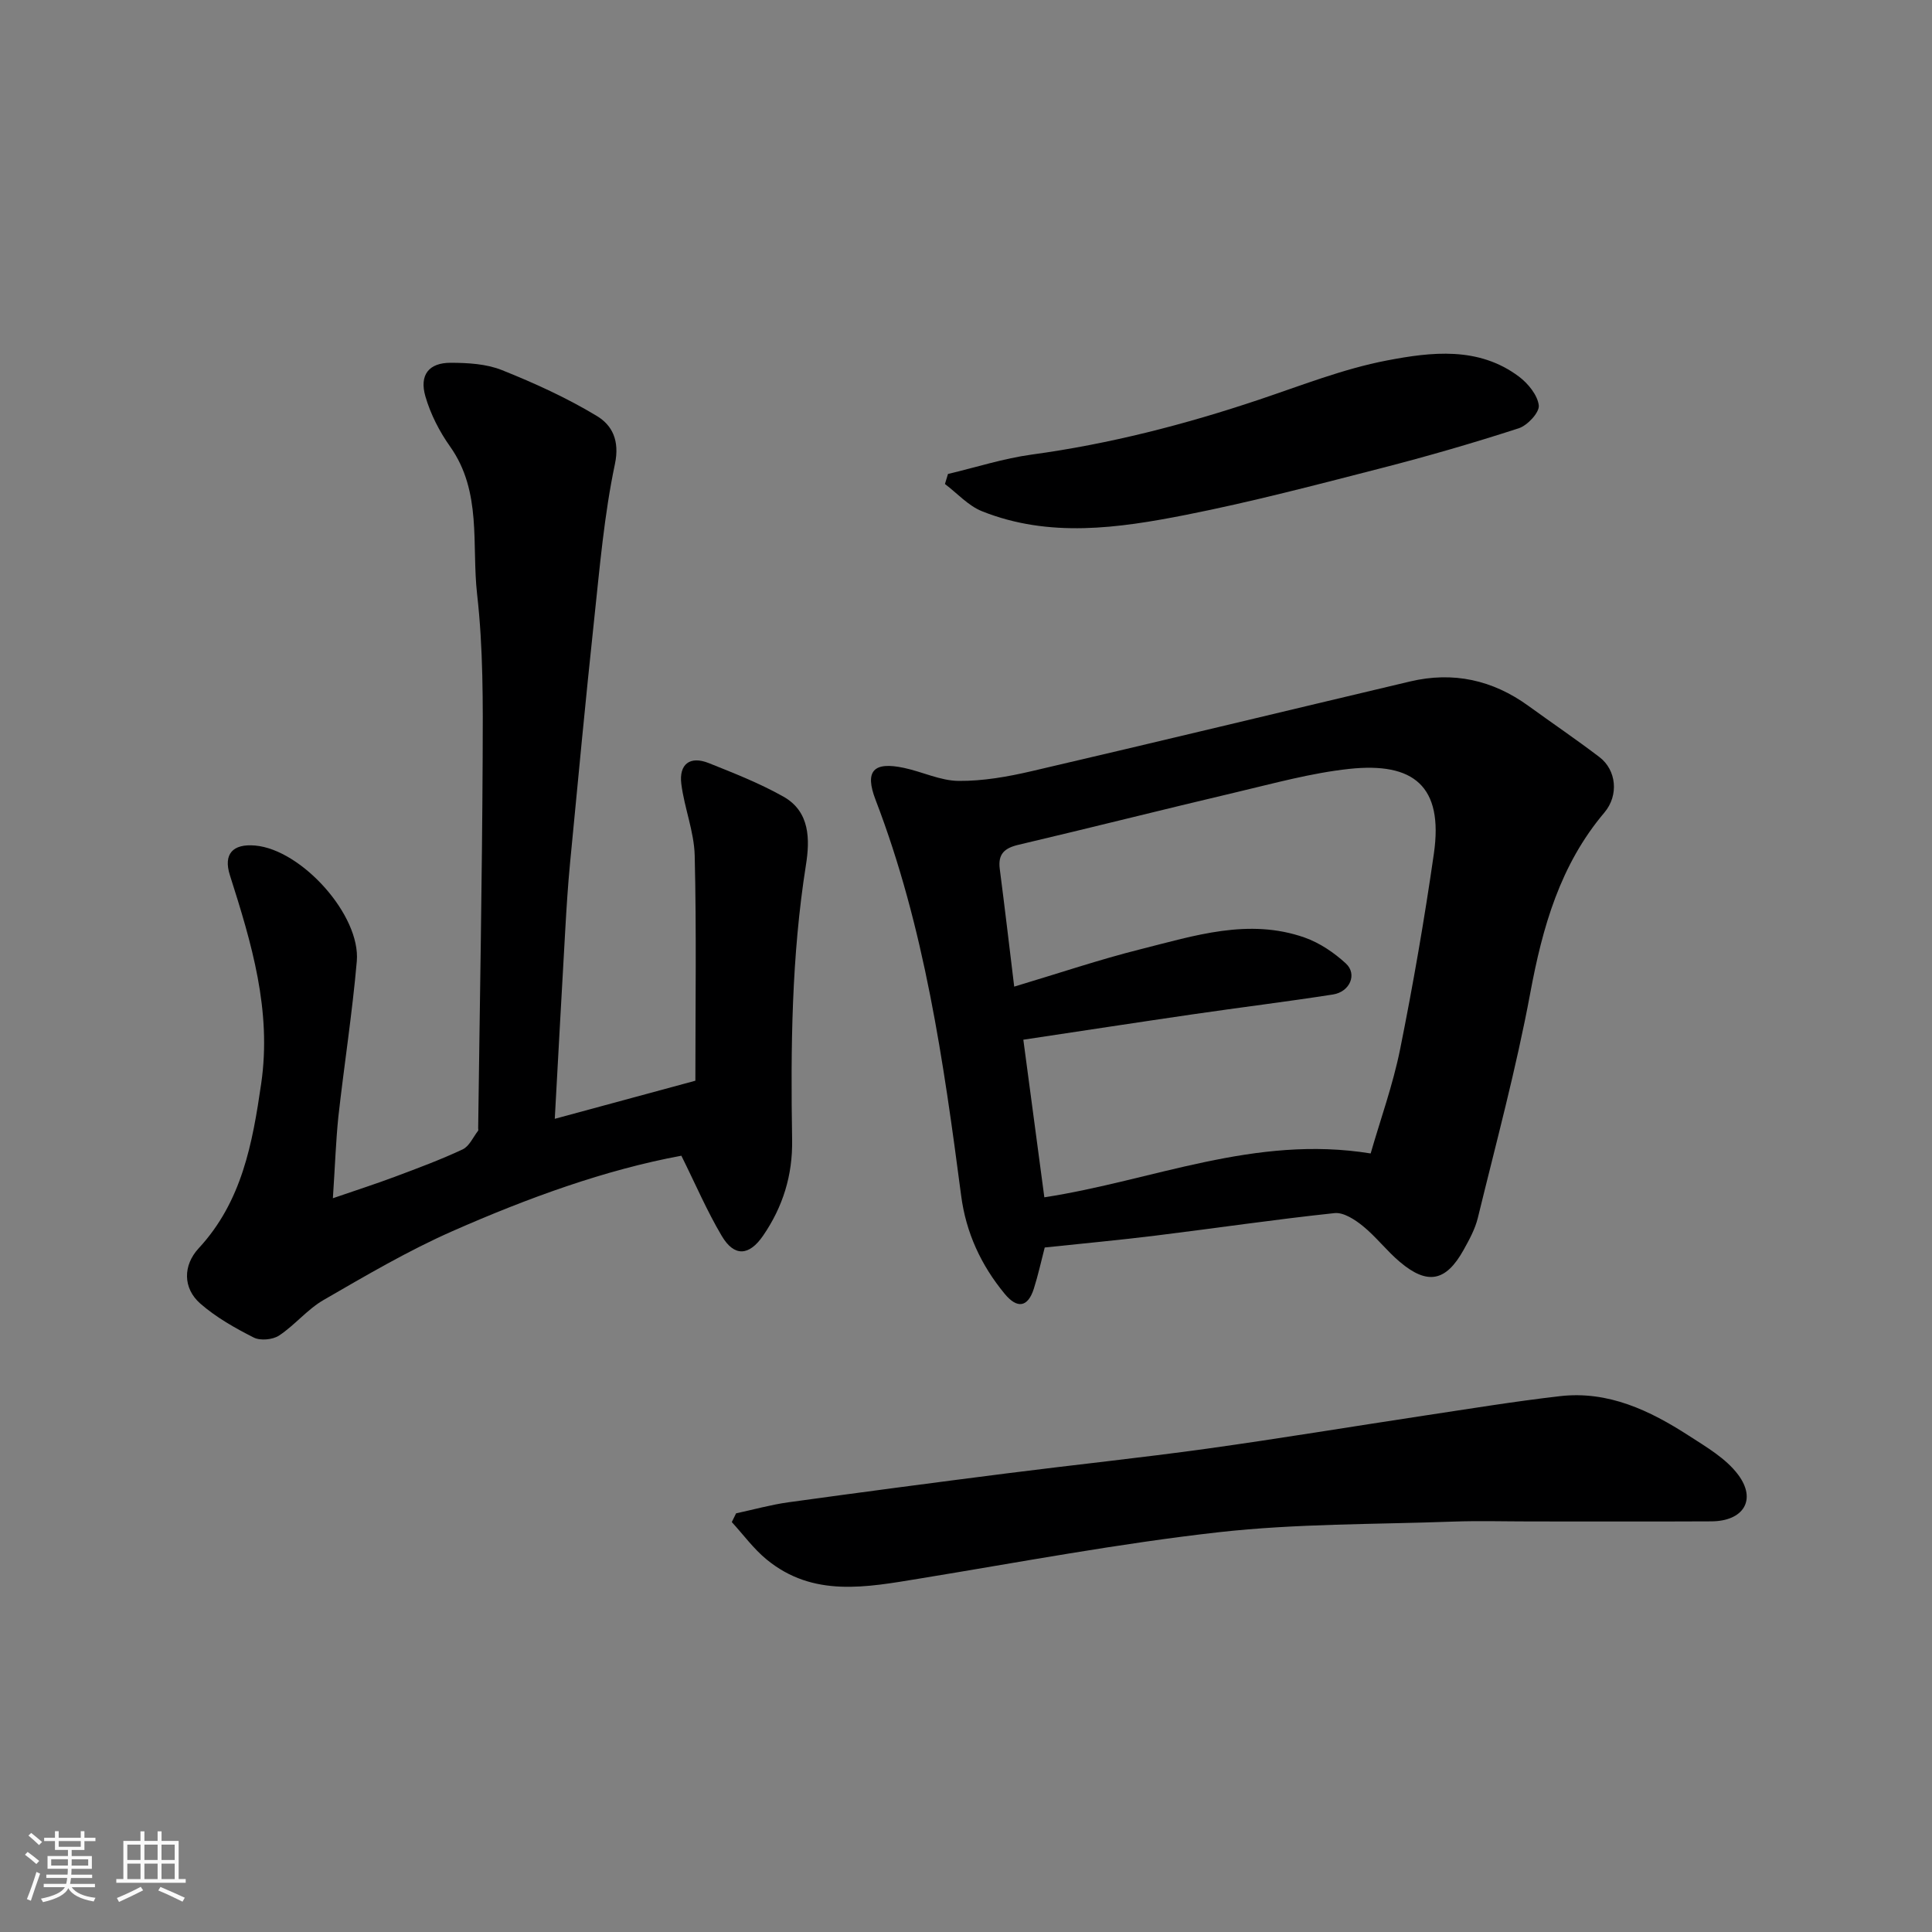
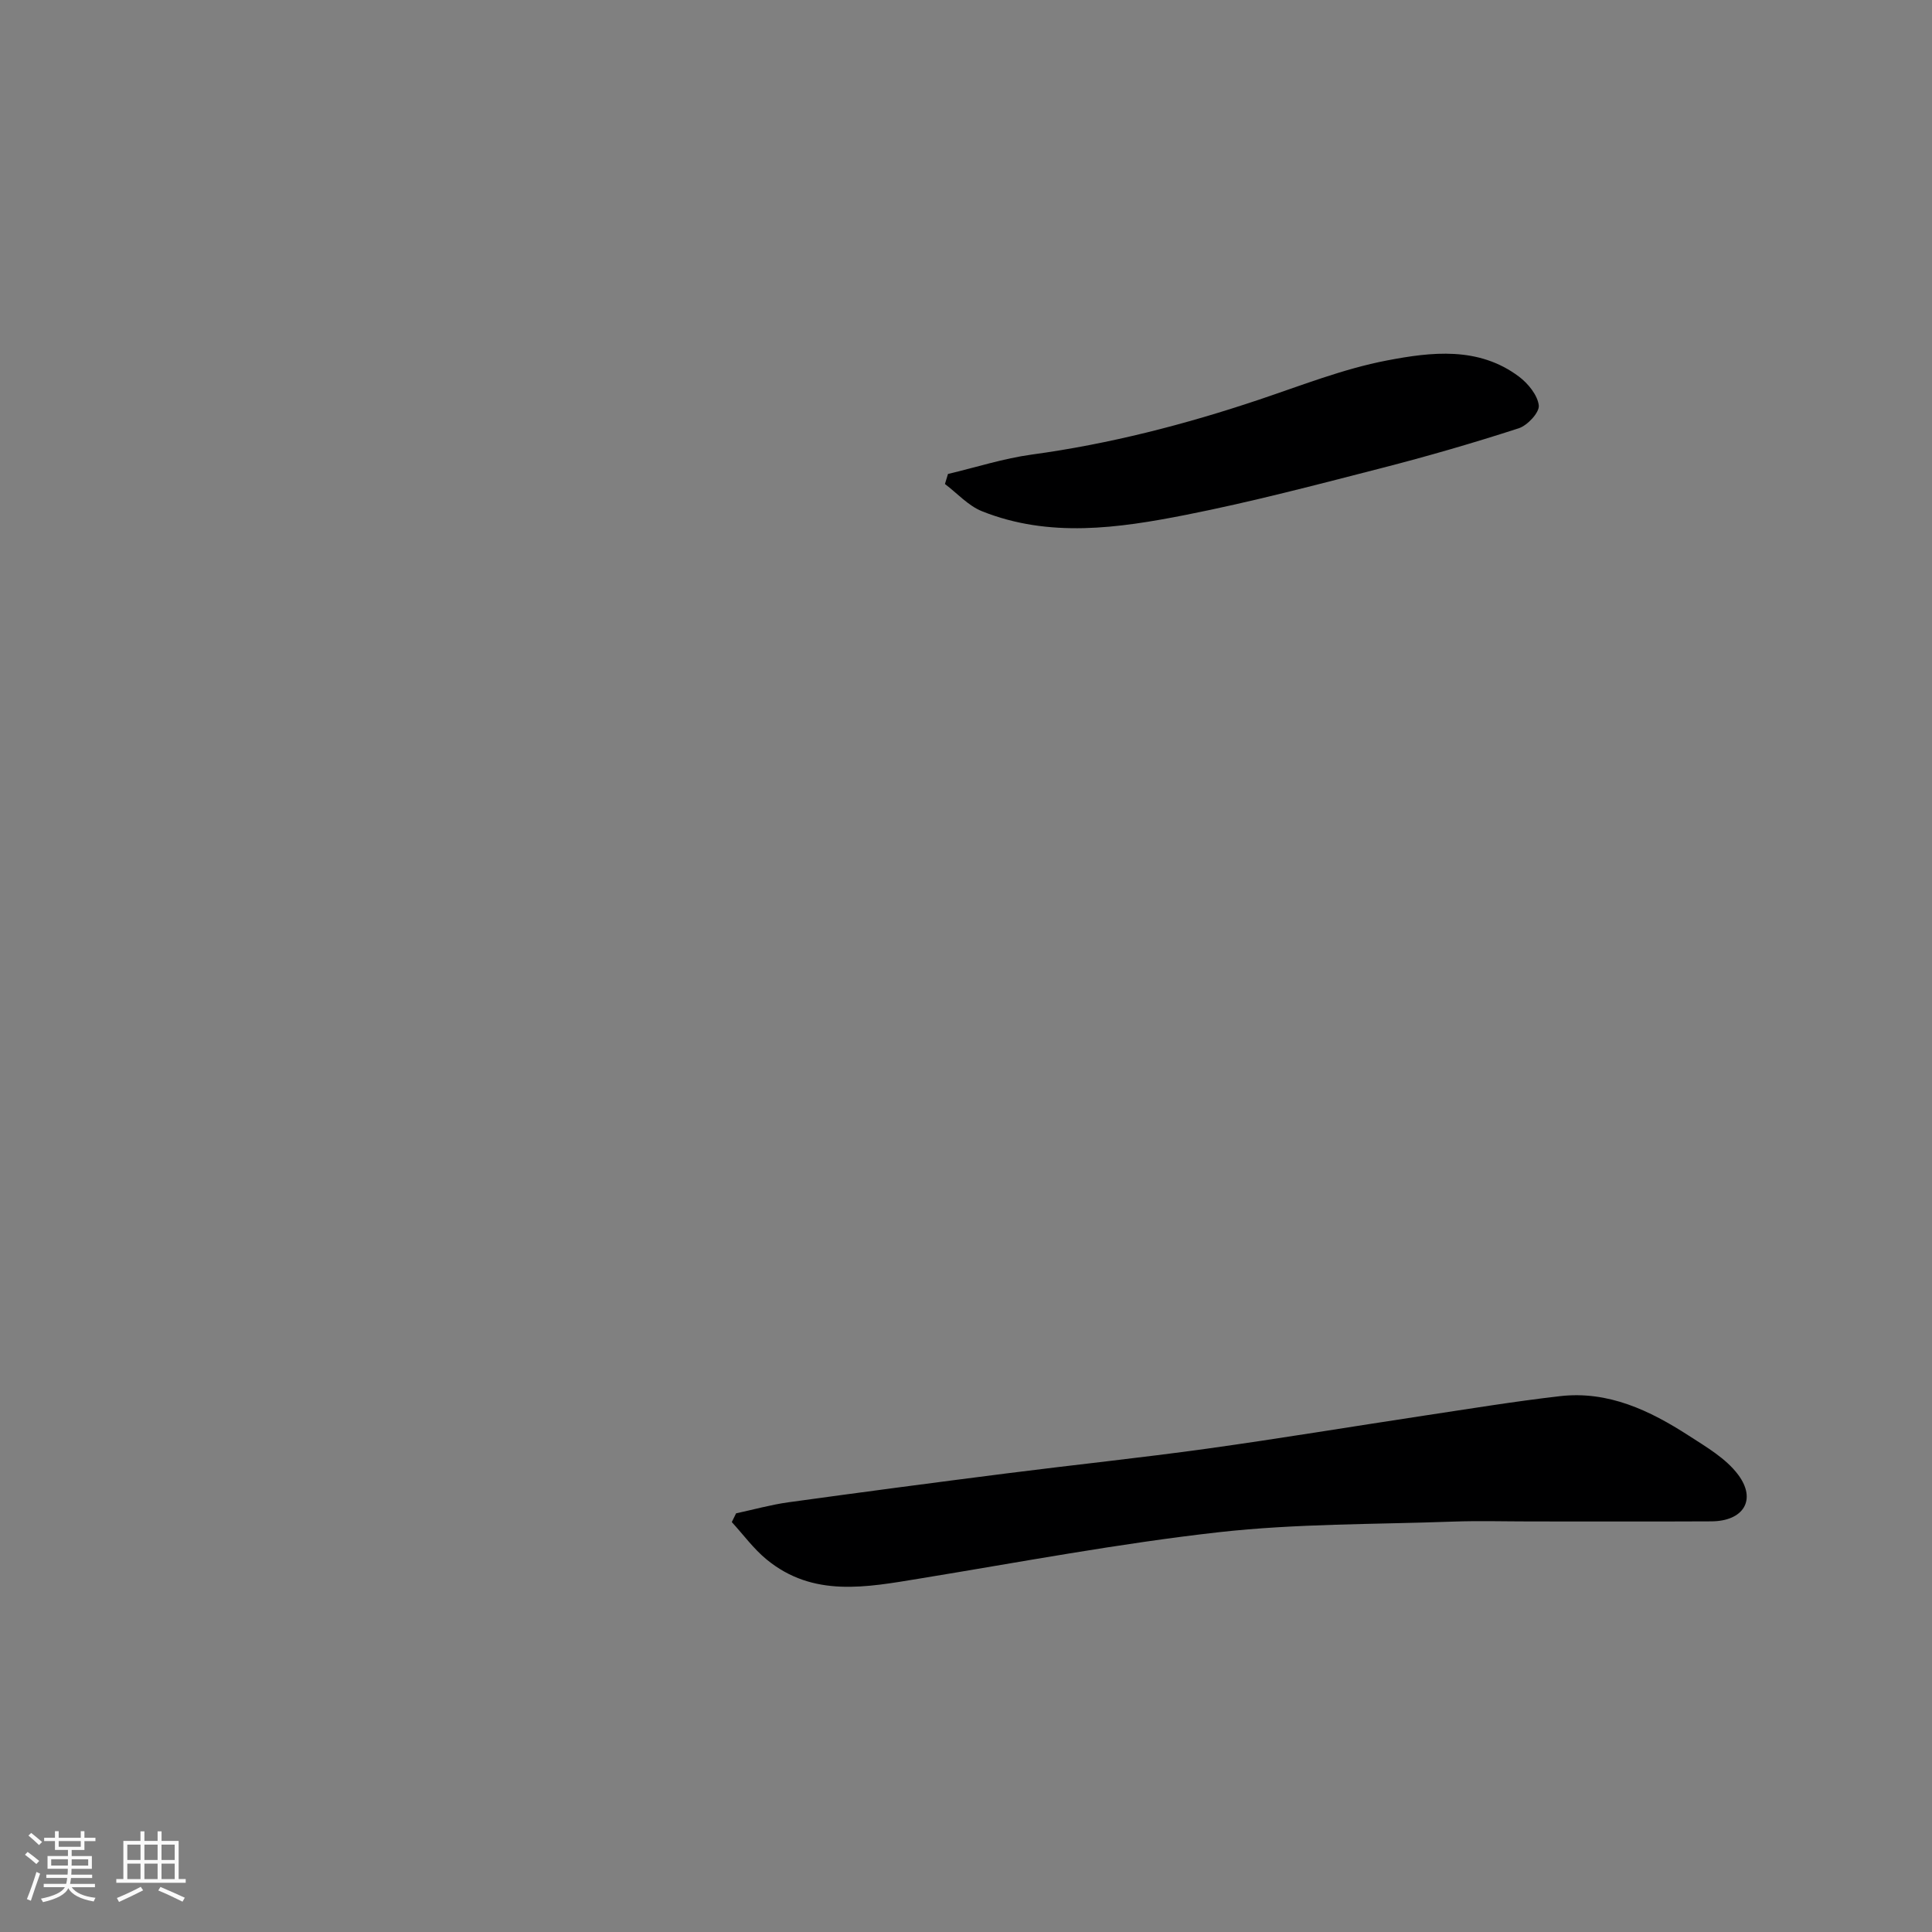
<svg xmlns="http://www.w3.org/2000/svg" enable-background="new 0 0 400 400" viewBox="0 0 400 400">
  <rect x="0" y="0" width="400" height="400" fill="#808080" stroke="none" />
  <path d="m5.17 384 .55-.58c.85.61 1.65 1.24 2.4 1.87l-.59.64c-.83-.73-1.62-1.38-2.36-1.93m1.22 9.53-.82-.34c.71-1.76 1.37-3.64 1.98-5.63.24.13.5.25.76.36-.6 1.67-1.24 3.54-1.92 5.61m-.5-13.5.57-.54c.56.44 1.31 1.06 2.26 1.87l-.64.64c-.68-.66-1.41-1.32-2.19-1.97m3.25.46h2.24v-1.36h.77v1.36h4.57v-1.36h.76v1.36h2.28v.69h-2.28v1.84h-2.64v1.26h4.18v2.64h-4.21c0 .45-.02.86-.05 1.21h4.32v.69h-4.38c-.04.34-.1.75-.19 1.22h5.15v.69h-4.82c.87 1.19 2.51 1.92 4.93 2.19-.17.31-.3.57-.37.76-2.77-.49-4.52-1.41-5.26-2.76-.56 1.26-2.3 2.23-5.24 2.9-.12-.24-.26-.48-.43-.72 2.73-.55 4.38-1.34 4.96-2.38h-4.38v-.69h4.65c.1-.38.17-.79.21-1.22h-4.32v-.69h4.4c.03-.34.05-.75.05-1.21h-4.2v-2.64h4.23v-1.26h-2.69v-1.84h-2.24zm1.46 4.46v1.29h3.45c.01-.4.02-.57.01-.53v-.32-.45h-3.46zm1.55-2.59h4.57v-1.19h-4.57zm6.11 2.59h-3.42v.77c-.01.19-.01.37-.02.53h3.44z" fill="#fafafa" />
  <path d="m32.63 379.16h.82v1.98h3.54v7.89h1.46v.78h-14.37v-.78h1.46v-7.89h3.54v-1.98h.82v1.98h2.73zm-3.49 11.48.5.73c-1.61.82-3.28 1.63-5 2.41-.13-.27-.28-.55-.44-.82 1.75-.72 3.4-1.49 4.94-2.32m-2.78-5.55h2.73v-3.18h-2.73zm0 3.95h2.73v-3.2h-2.73zm3.54-3.95h2.73v-3.18h-2.73zm0 3.95h2.73v-3.2h-2.73zm7.89 4.68c-1.84-.92-3.51-1.7-5.02-2.32l.45-.73c1.89.8 3.57 1.55 5.04 2.23zm-1.62-11.81h-2.73v3.18h2.73zm-2.73 7.13h2.73v-3.2h-2.73z" fill="#fafafa" />
  <g fill="#000001">
-     <path d="m68.92 248.08c4.97-1.71 8.93-2.98 12.82-4.44 4.73-1.77 9.48-3.53 14.04-5.67 1.38-.64 2.17-2.53 3.21-3.87.08-.1.01-.33.01-.49.33-25.6.81-51.2.93-76.8.06-11.27.12-22.62-1.15-33.78-1.16-10.25 1.05-21.22-5.6-30.59-2.21-3.11-4.04-6.7-5.1-10.35-1.3-4.47.71-6.99 5.23-6.98 3.56.01 7.38.22 10.62 1.52 6.75 2.7 13.44 5.75 19.65 9.5 3.13 1.89 4.77 5.04 3.73 9.96-2.22 10.54-3.14 21.37-4.29 32.12-1.8 16.82-3.38 33.67-5 50.51-.44 4.59-.73 9.2-.99 13.8-.74 12.86-1.43 25.72-2.17 39.12 9.85-2.67 19.31-5.23 29.11-7.89 0-15.6.24-31.11-.14-46.61-.12-4.96-2.14-9.85-2.77-14.83-.51-4.06 1.75-5.89 5.68-4.32 5.24 2.09 10.55 4.18 15.45 6.94 5.54 3.11 5.5 8.91 4.67 14.16-2.99 18.89-3.17 37.89-2.86 56.92.12 7.31-1.91 13.85-6 19.81-2.89 4.22-5.97 4.44-8.56.08-3.07-5.17-5.45-10.75-8.37-16.62-15.69 2.89-31.75 8.72-47.38 15.61-9.21 4.06-17.96 9.21-26.7 14.26-3.36 1.94-5.94 5.2-9.21 7.36-1.32.87-3.88 1.11-5.25.41-3.89-1.97-7.8-4.18-11.06-7.03-3.64-3.19-3.59-7.93-.34-11.44 8.95-9.66 11.14-21.68 12.95-34.12 2.2-15.15-2.01-29.09-6.48-43.12-1.4-4.39.59-6.56 5.22-6.15 9.61.84 21.88 14.43 21.05 23.97-.94 10.77-2.62 21.46-3.82 32.21-.51 4.99-.68 10.07-1.13 16.84z" />
-     <path d="m216.3 258.28c-.76 2.93-1.38 5.78-2.26 8.54-1.22 3.83-3.42 4.22-6.04 1.04-4.88-5.91-8-12.64-9-20.29-3.65-27.82-7.58-55.57-17.73-81.99-2.29-5.97-.43-7.96 5.92-6.59 3.8.81 7.53 2.66 11.31 2.69 5.03.04 10.16-.87 15.1-2.02 26.14-6.08 52.23-12.39 78.34-18.57 8.93-2.11 17.09-.32 24.51 5.06 4.89 3.55 9.9 6.94 14.7 10.6 3.52 2.69 4.04 7.9 1.03 11.47-9.17 10.84-12.82 23.72-15.36 37.4-2.91 15.64-7.08 31.06-10.85 46.53-.57 2.33-1.79 4.55-2.97 6.67-3.64 6.52-7.46 7.27-13.16 2.46-2.72-2.29-4.92-5.2-7.67-7.44-1.64-1.33-3.99-2.87-5.85-2.68-12.36 1.31-24.66 3.13-36.99 4.65-7.49.93-15.01 1.62-23.03 2.47zm67.48-19.47c2.02-7.03 4.61-14.19 6.1-21.58 2.7-13.43 5.04-26.94 6.99-40.5 2.01-13.98-4.2-18.97-17.52-17.54-7.89.85-15.66 3.01-23.42 4.84-15.03 3.54-30.01 7.33-45.05 10.87-2.91.68-4.29 1.9-3.89 5 1.04 8.02 1.98 16.06 2.99 24.37 9.3-2.78 17.62-5.6 26.11-7.73 11.16-2.8 22.42-6.51 34.02-2.43 3.11 1.1 6.1 3.12 8.54 5.37 2.4 2.21.84 5.87-2.68 6.42-9.69 1.51-19.43 2.7-29.13 4.12-11.59 1.69-23.17 3.47-34.97 5.24 1.5 11.27 2.93 22 4.35 32.63 22.57-3.47 43.53-12.98 67.56-9.08z" />
    <path d="m152.4 313.32c3.59-.77 7.15-1.77 10.78-2.28 15.06-2.08 30.14-4.07 45.23-5.99 13.8-1.76 27.65-3.2 41.42-5.11 15.03-2.09 30.01-4.58 45.02-6.85 9.37-1.41 18.73-2.95 28.13-4.03 9.98-1.15 18.59 2.96 26.67 8.18 3.64 2.35 7.67 4.7 10.19 8.05 3.93 5.22 1.13 9.66-5.53 9.69-12.49.06-24.97.02-37.46.02-5.33 0-10.66-.16-15.98.03-16.19.59-32.48.4-48.54 2.2-20.73 2.33-41.29 6.22-61.9 9.59-11.02 1.8-22.07 4-31.74-3.97-2.69-2.21-4.8-5.13-7.18-7.72.3-.6.6-1.2.89-1.81z" />
    <path d="m196.27 98.13c5.79-1.37 11.51-3.22 17.37-4.02 16.06-2.19 31.63-6.2 46.96-11.34 8.78-2.94 17.51-6.41 26.55-8.14 9.19-1.76 18.96-2.94 27.33 3.34 1.89 1.42 3.86 3.83 4.11 5.97.16 1.45-2.34 4.14-4.15 4.73-9.41 3.05-18.93 5.81-28.52 8.27-13.39 3.44-26.79 6.97-40.35 9.65-14.04 2.77-28.33 4.82-42.25-.74-2.86-1.14-5.13-3.72-7.68-5.64.21-.68.42-1.38.63-2.08z" />
  </g>
</svg>